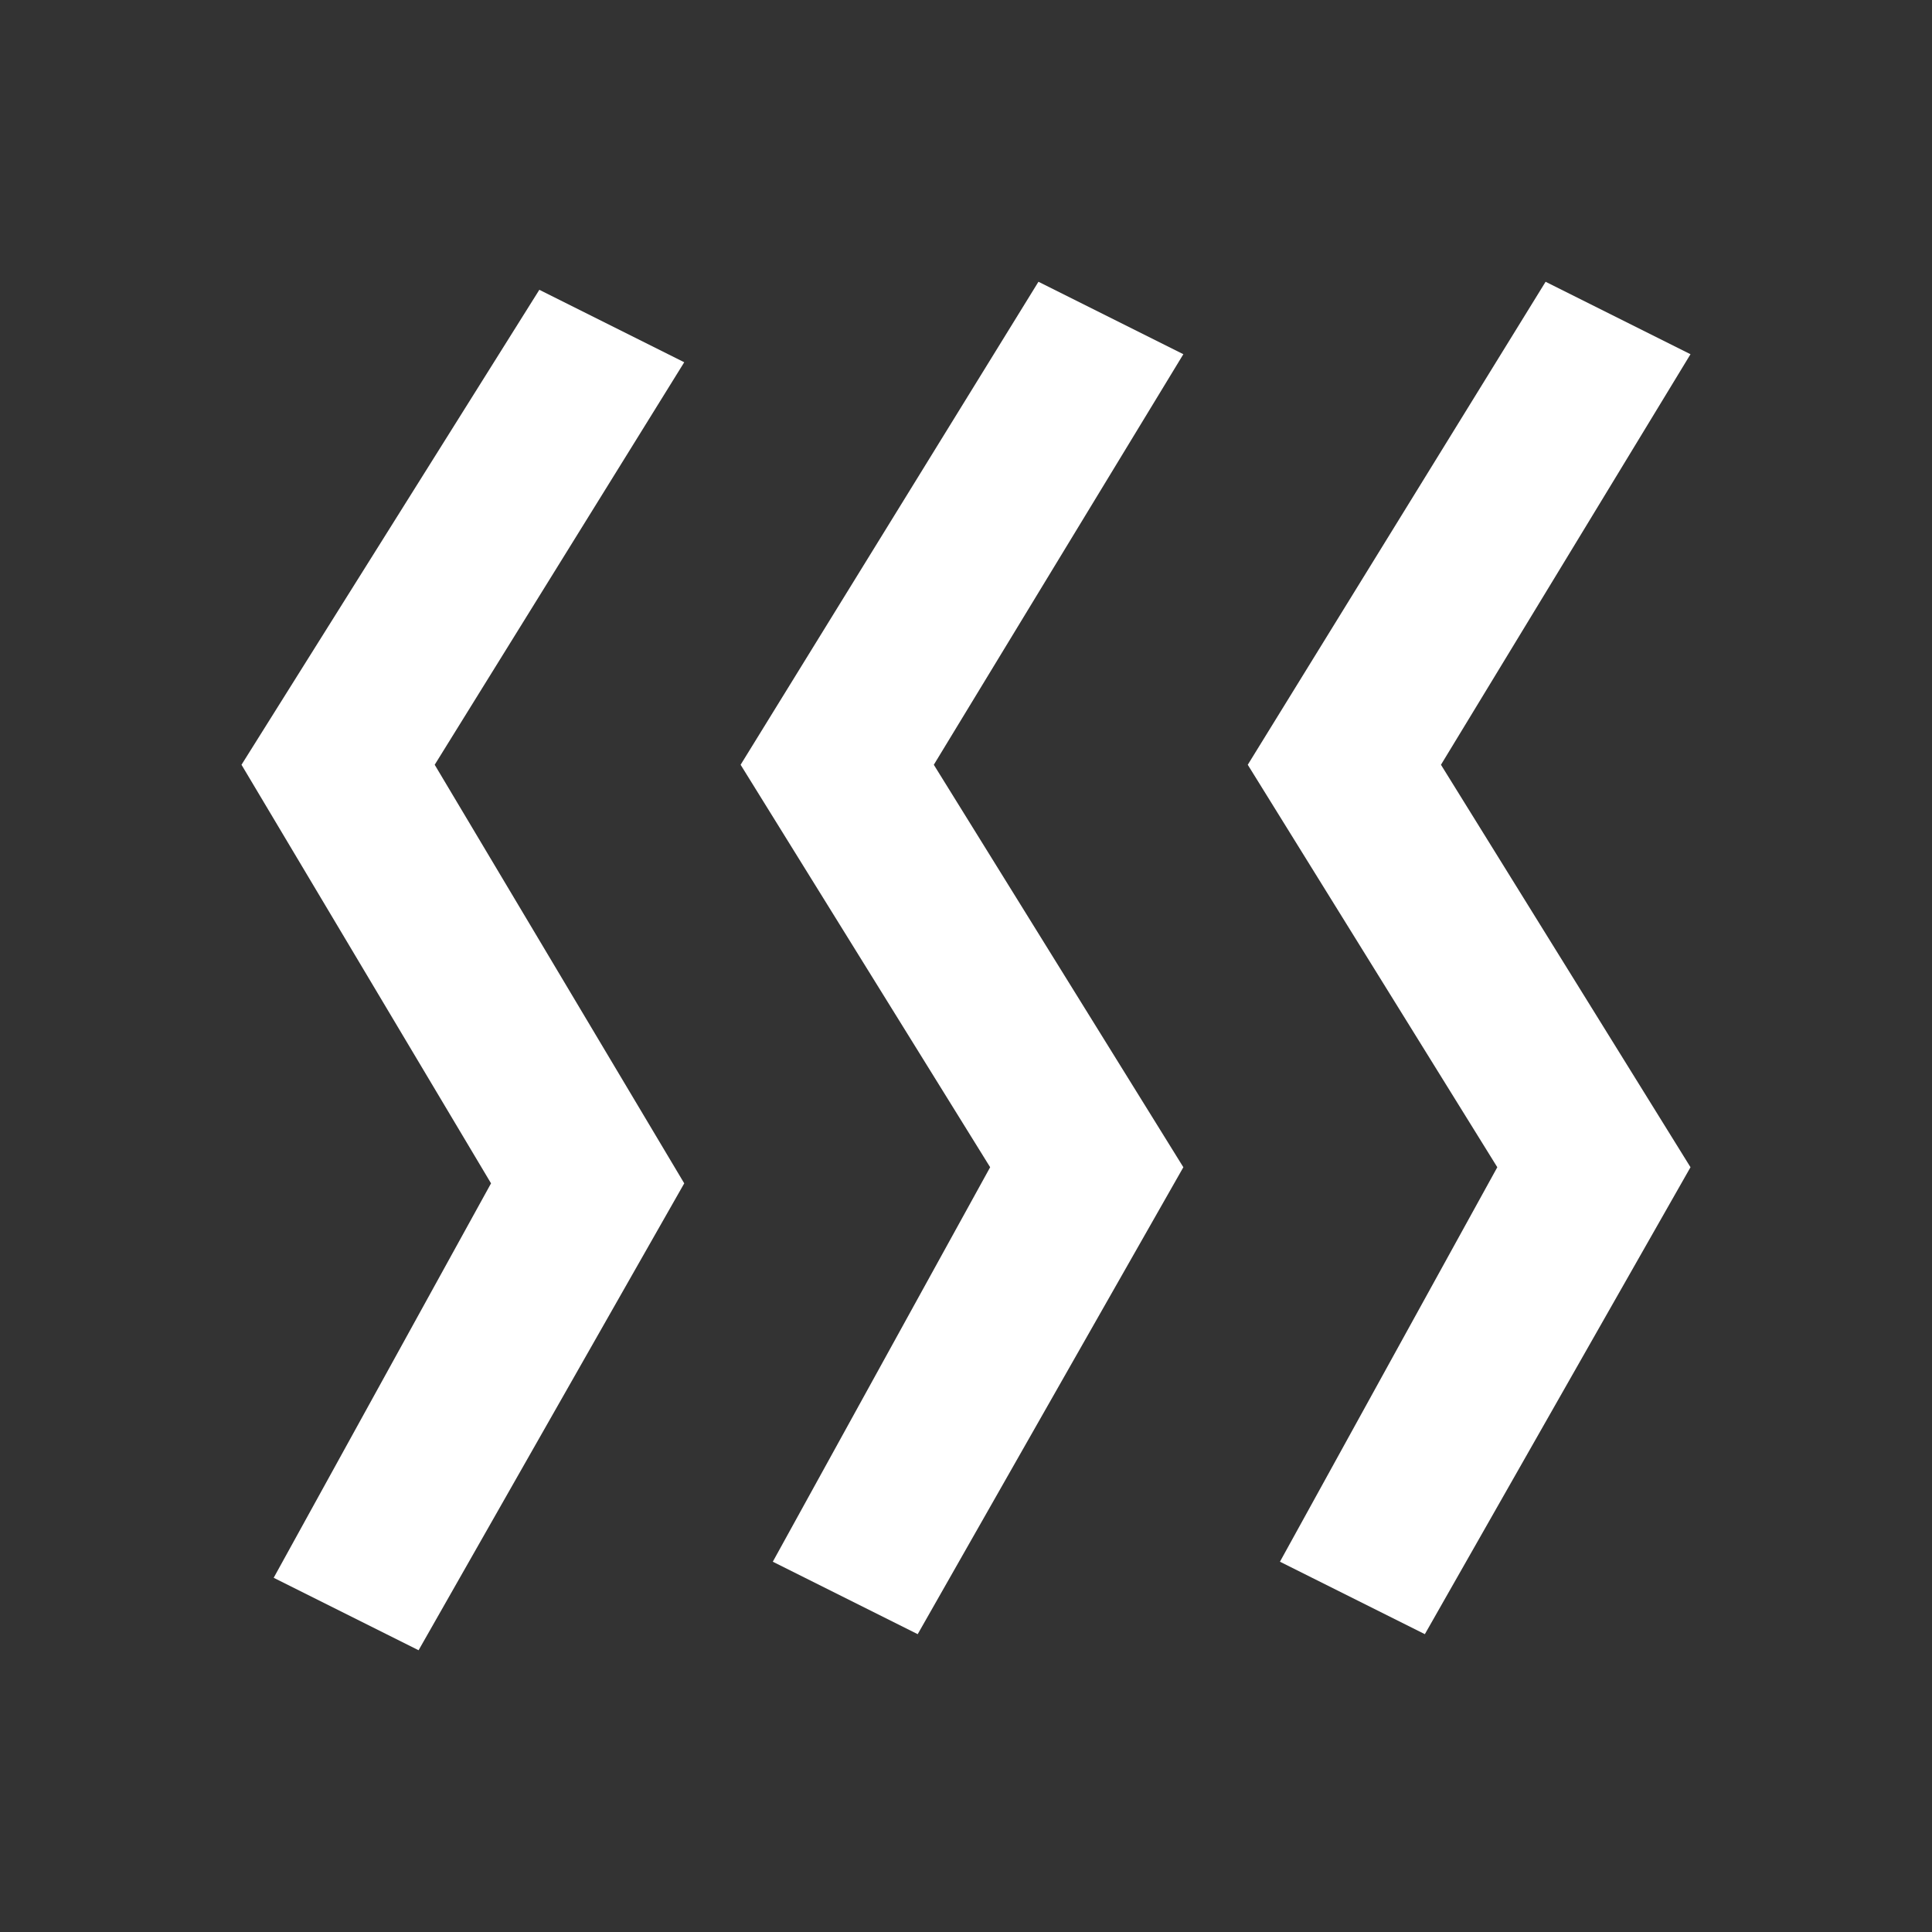
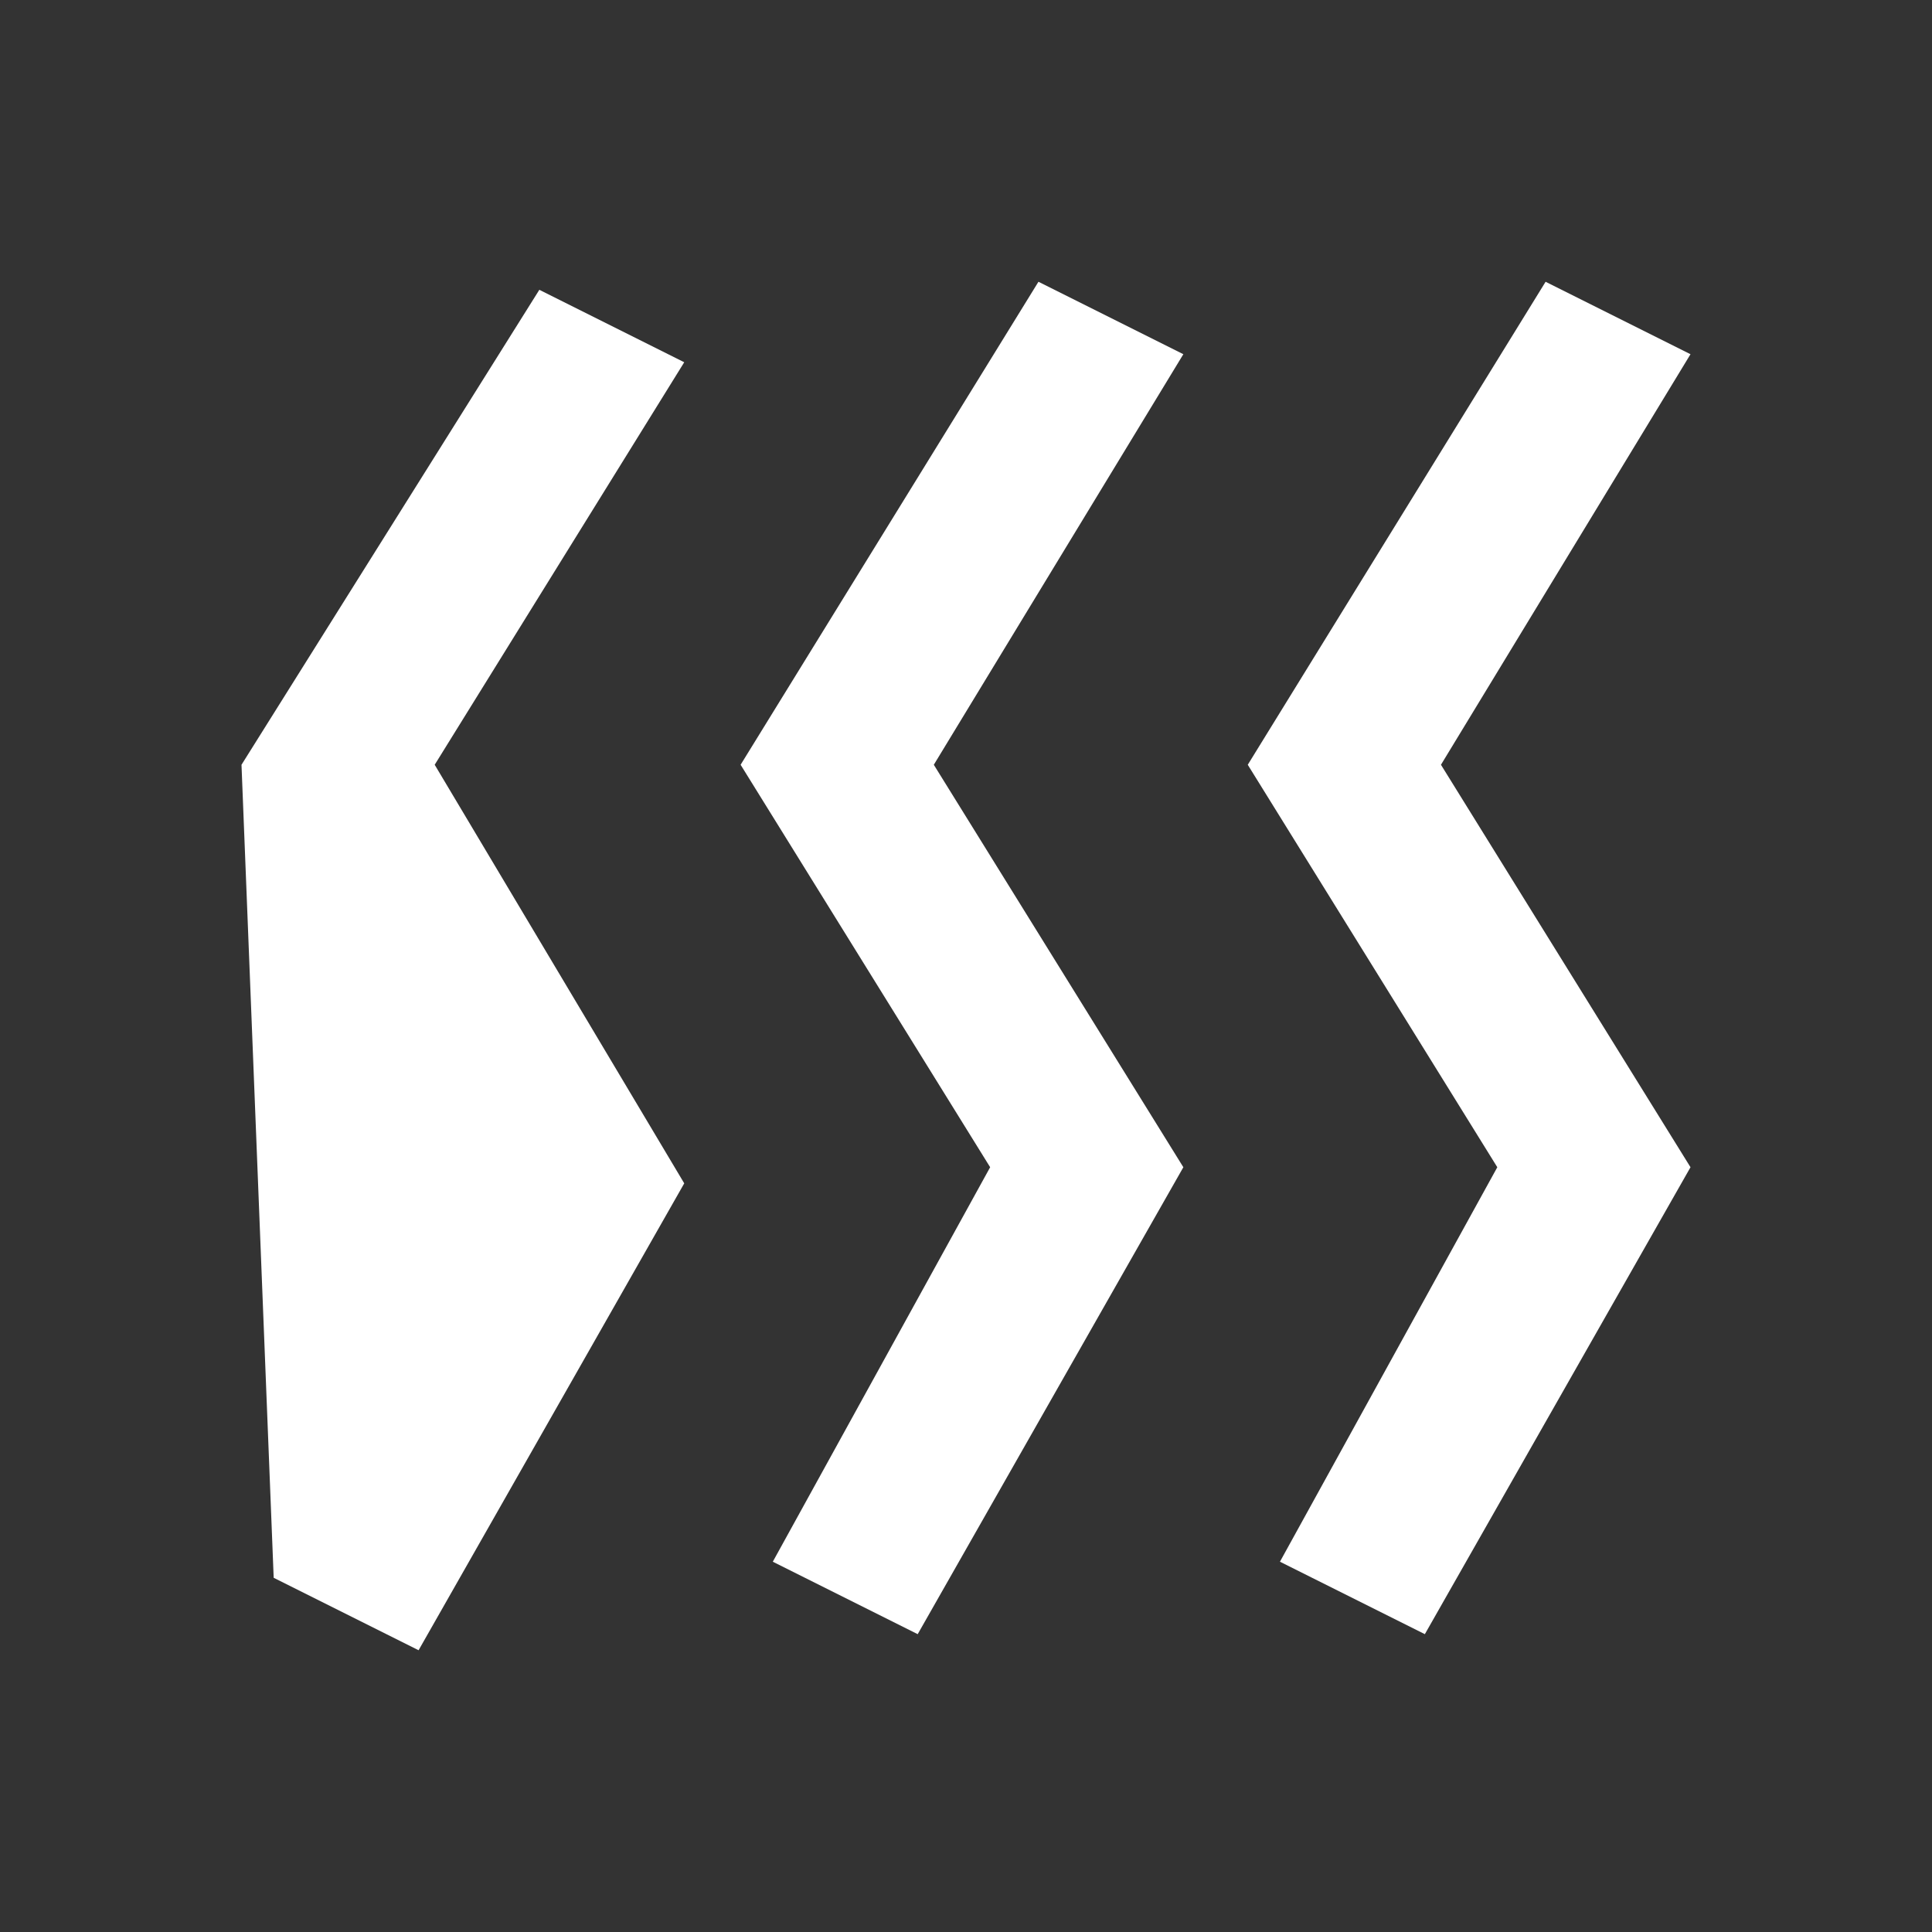
<svg xmlns="http://www.w3.org/2000/svg" width="50" height="50" viewBox="0 0 50 50" fill="none">
  <rect x="0" y="0" width="50" height="50" fill="#333333" stroke="none" />
-   <path d="M17.708 9.375L11.25 19.792L17.708 30.625L10.833 42.708L7.083 40.833L12.708 30.625L6.25 19.792L13.958 7.5L17.708 9.375ZM30.625 9.167L24.167 19.792L30.625 30.208L23.75 42.292L20 40.417L25.625 30.208L19.167 19.792L26.875 7.292L30.625 9.167ZM43.75 9.167L37.292 19.792L43.75 30.208L36.875 42.292L33.125 40.417L38.75 30.208L32.292 19.792L40 7.292L43.75 9.167Z" fill="white" />
+   <path d="M17.708 9.375L11.25 19.792L17.708 30.625L10.833 42.708L7.083 40.833L6.25 19.792L13.958 7.5L17.708 9.375ZM30.625 9.167L24.167 19.792L30.625 30.208L23.75 42.292L20 40.417L25.625 30.208L19.167 19.792L26.875 7.292L30.625 9.167ZM43.75 9.167L37.292 19.792L43.75 30.208L36.875 42.292L33.125 40.417L38.75 30.208L32.292 19.792L40 7.292L43.75 9.167Z" fill="white" />
</svg>